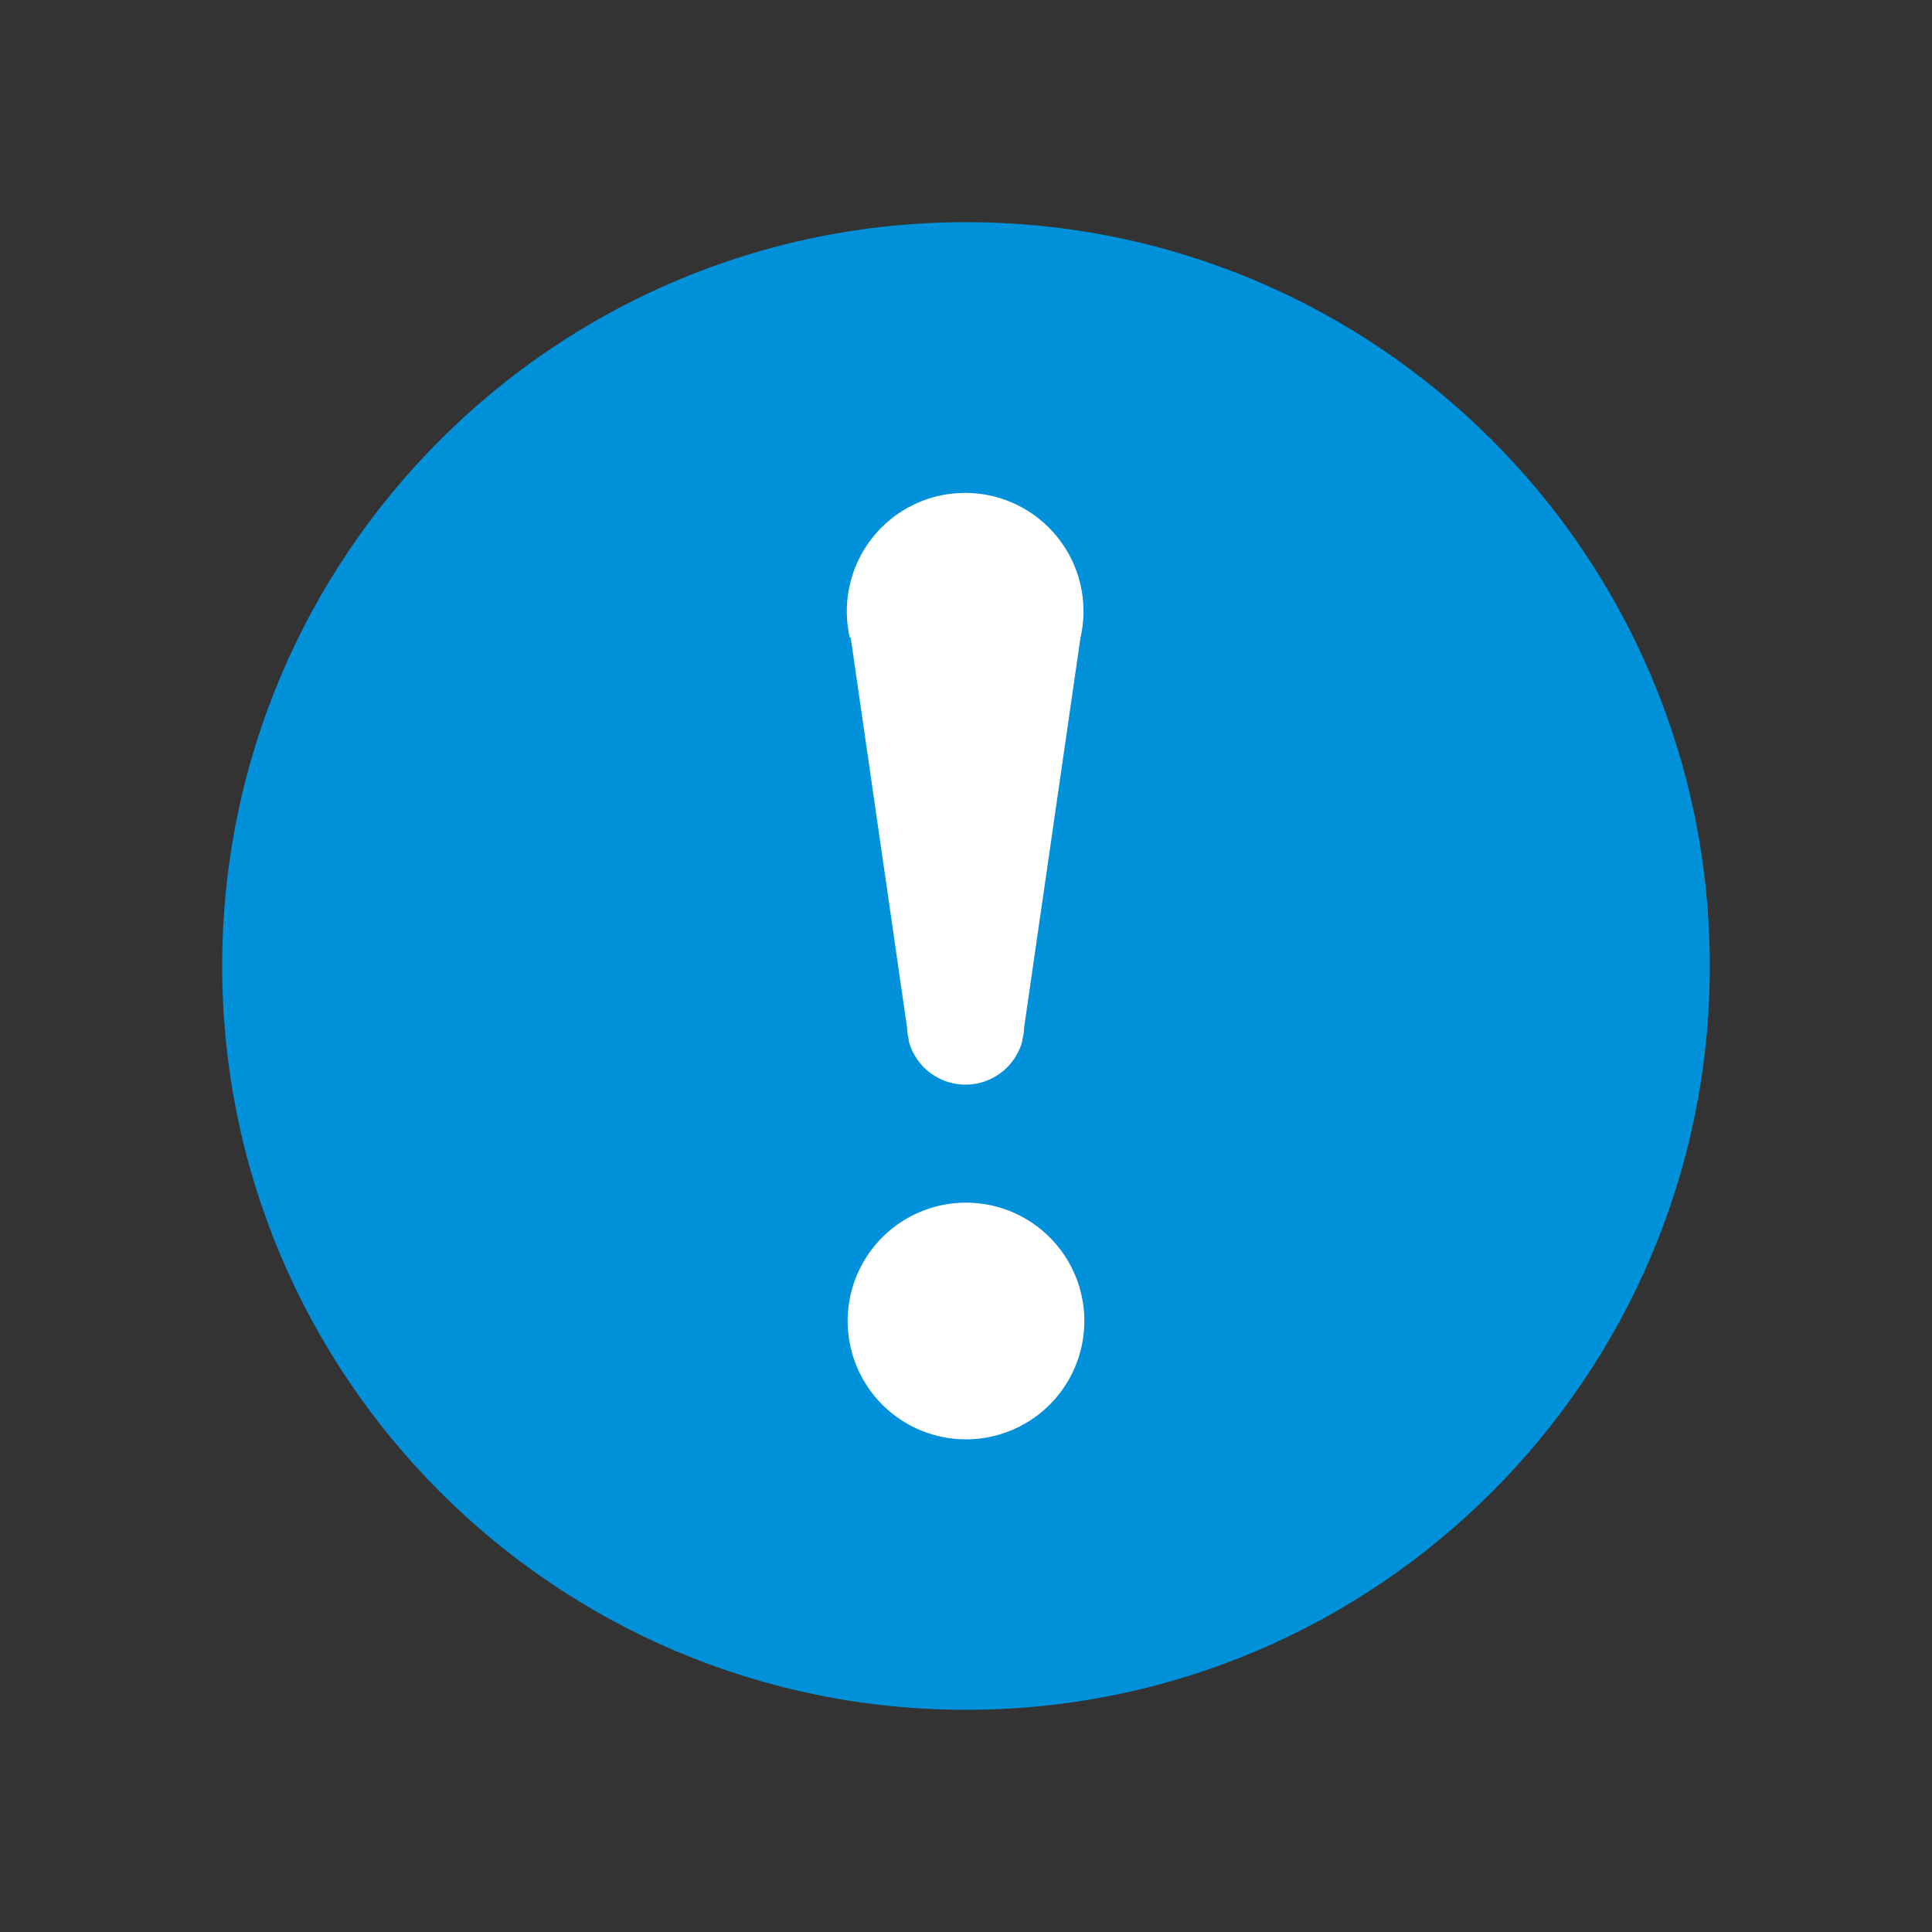
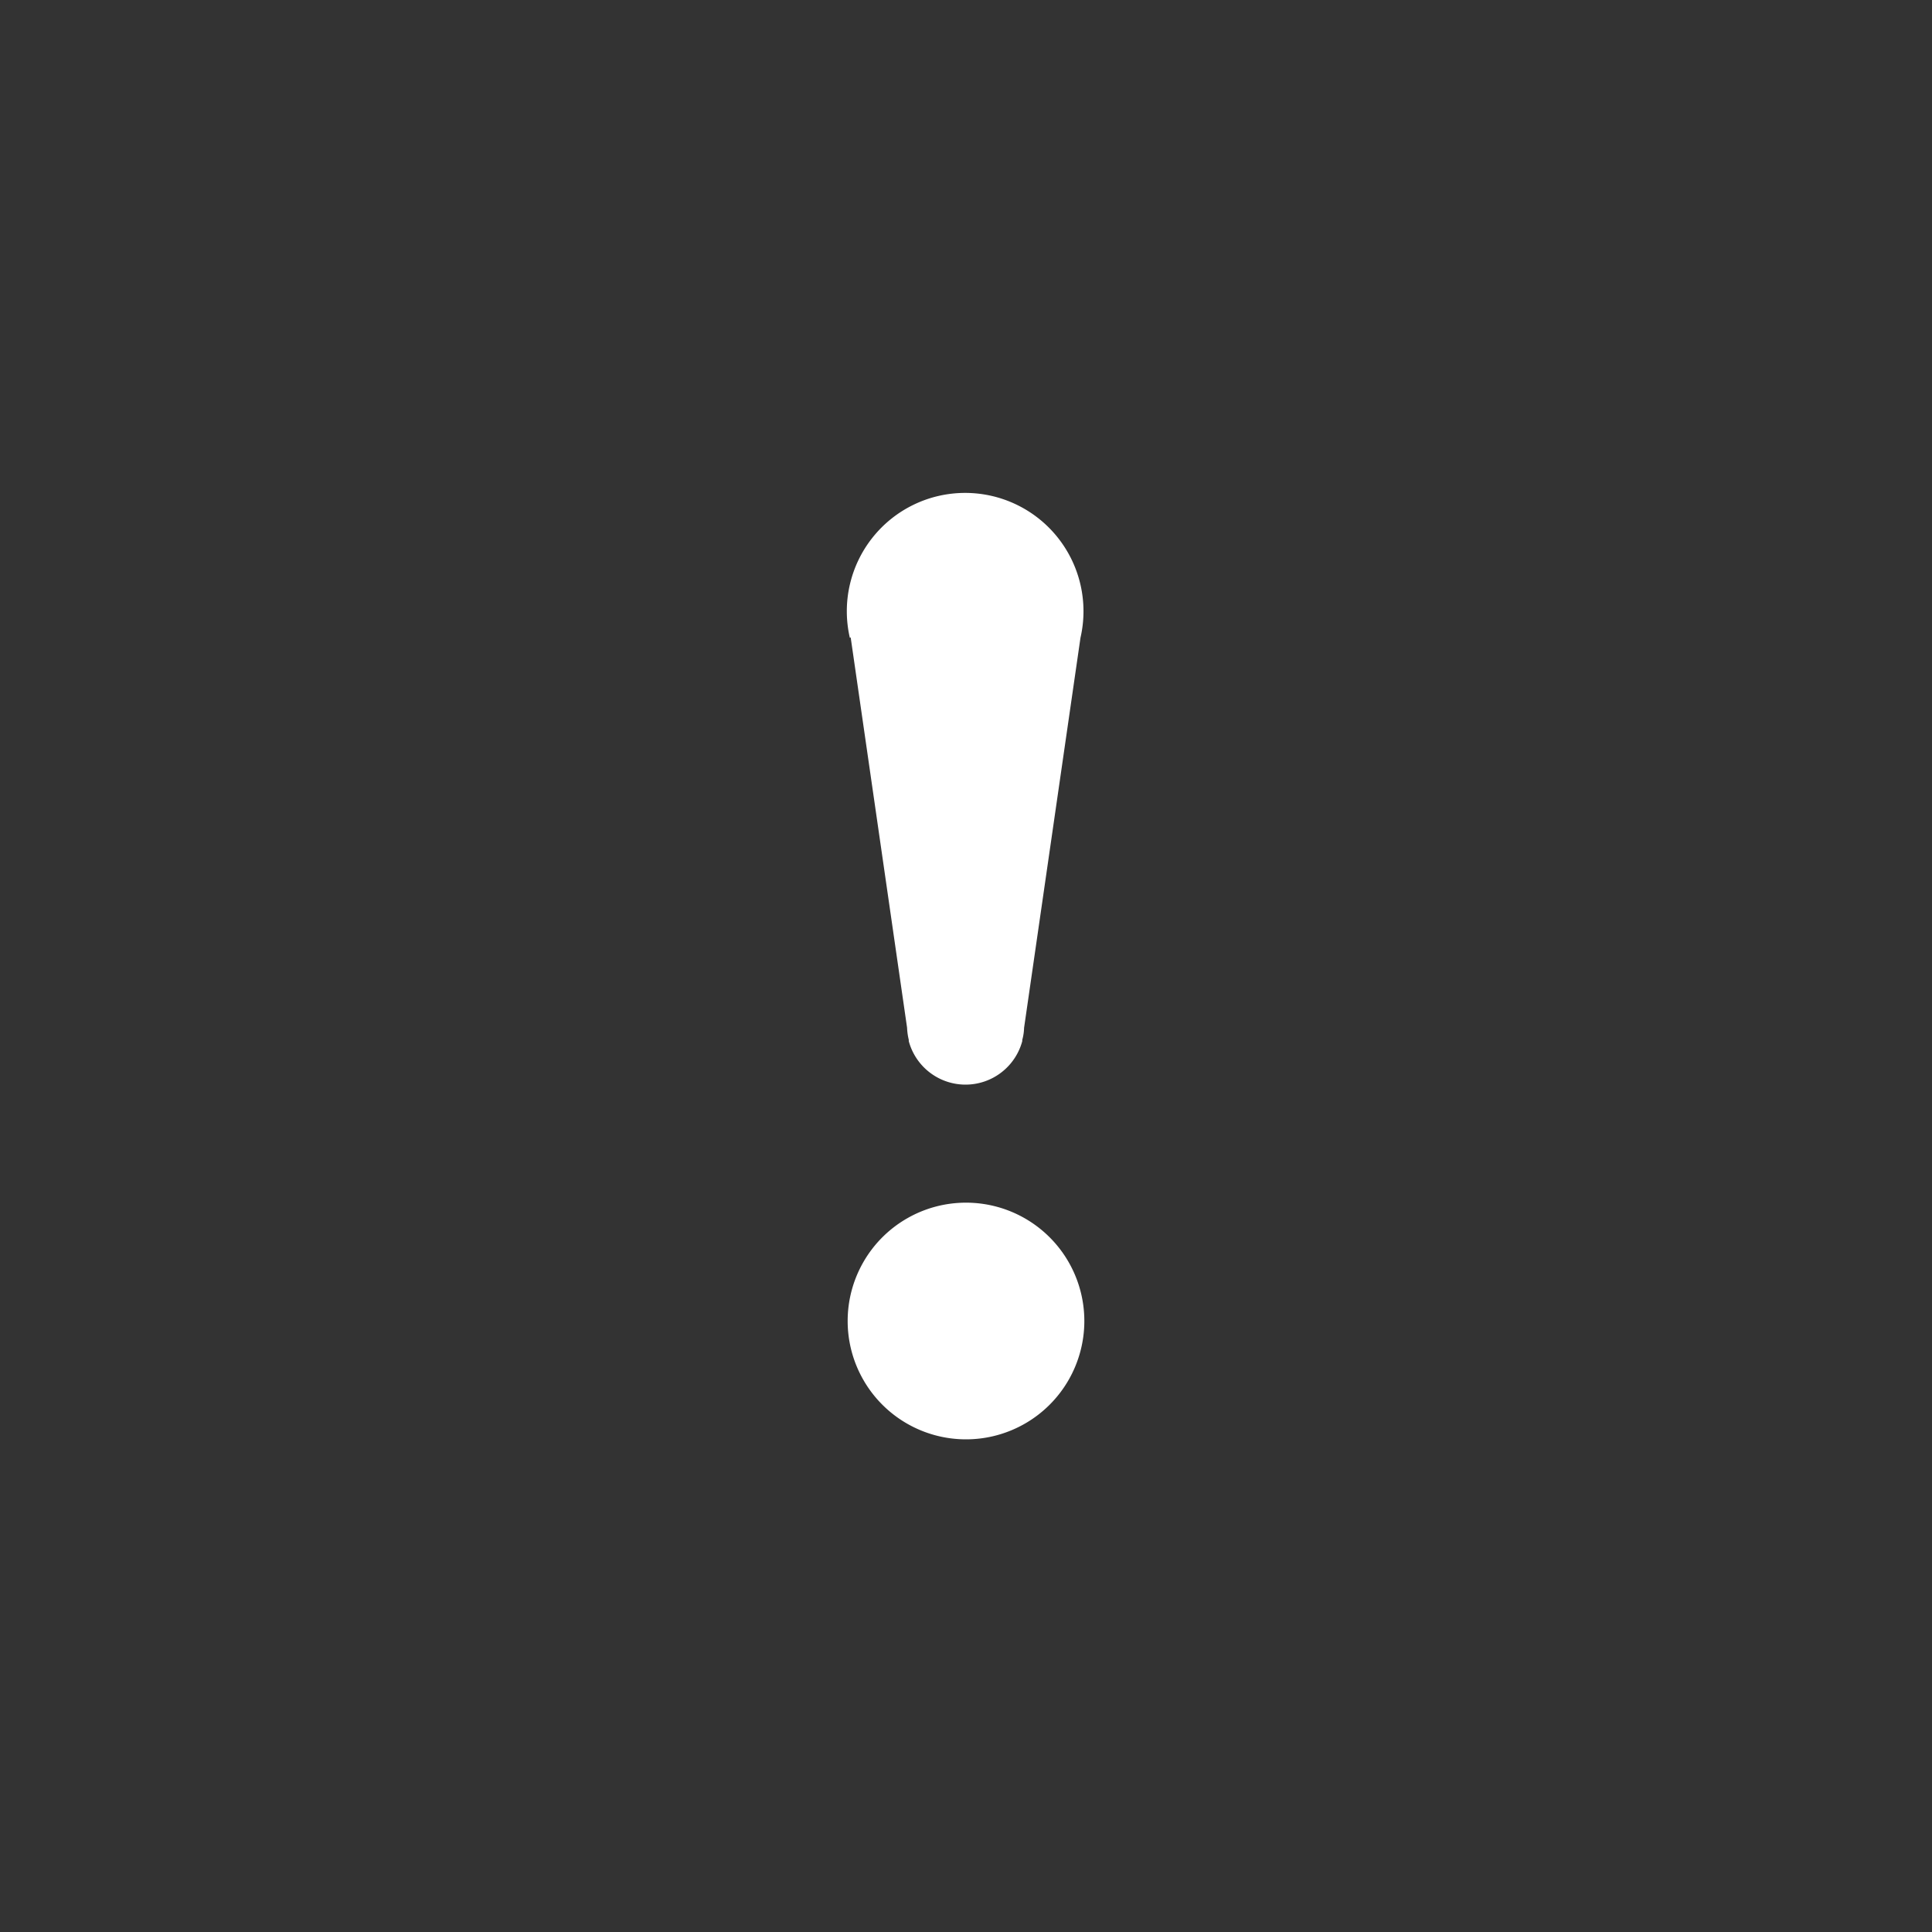
<svg xmlns="http://www.w3.org/2000/svg" width="48" height="48" viewBox="0 0 48 48" fill="none">
  <rect x="0" y="0" width="48" height="48" fill="#333333" stroke="none" />
-   <path d="M24 42.48c10.206 0 18.48-8.274 18.48-18.48 0-10.206-8.274-18.48-18.48-18.48C13.794 5.52 5.52 13.794 5.52 24c0 10.206 8.274 18.48 18.48 18.48z" fill="#0091da" />
  <path d="M24 35.76a2.94 2.94 0 100-5.88 2.94 2.94 0 000 5.88zM21.135 15.837l1.401 9.696c.004.101.018.201.042.3v.033a1.46 1.46 0 002.82 0v-.03c.027-.098.042-.199.045-.3l1.401-9.69a2.94 2.94 0 10-5.73 0l.021-.01z" fill="#fff" />
</svg>